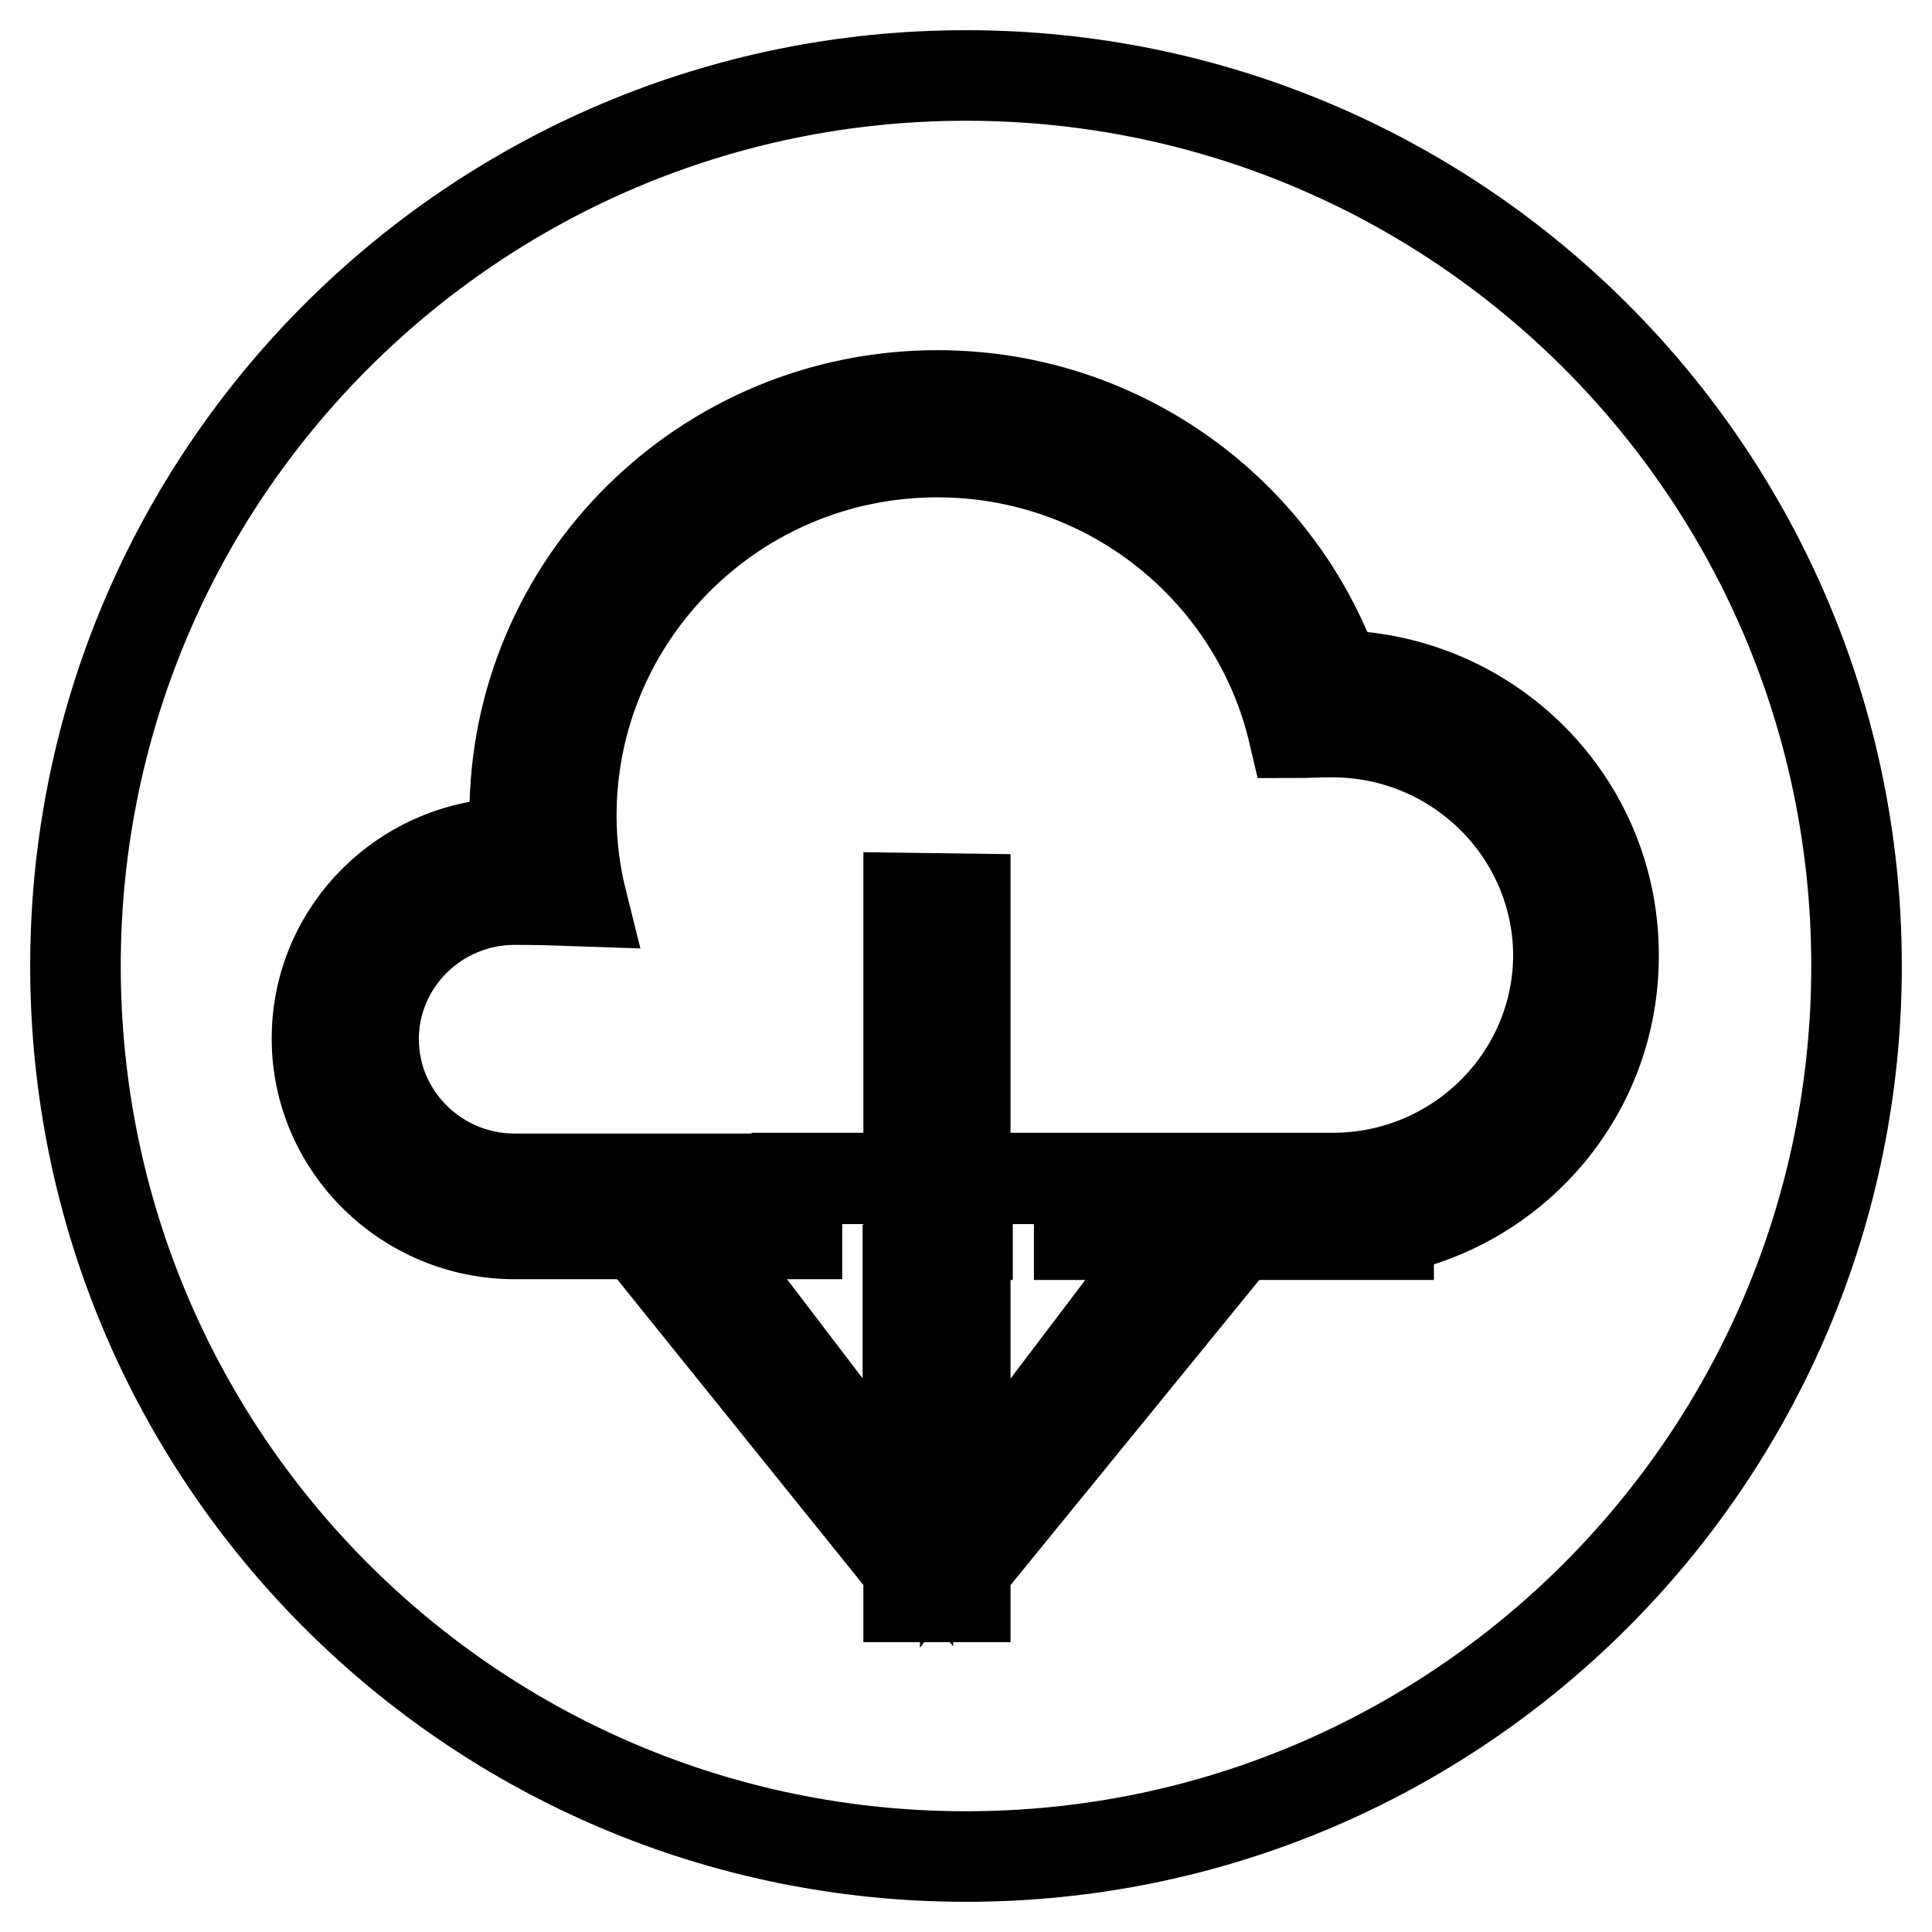
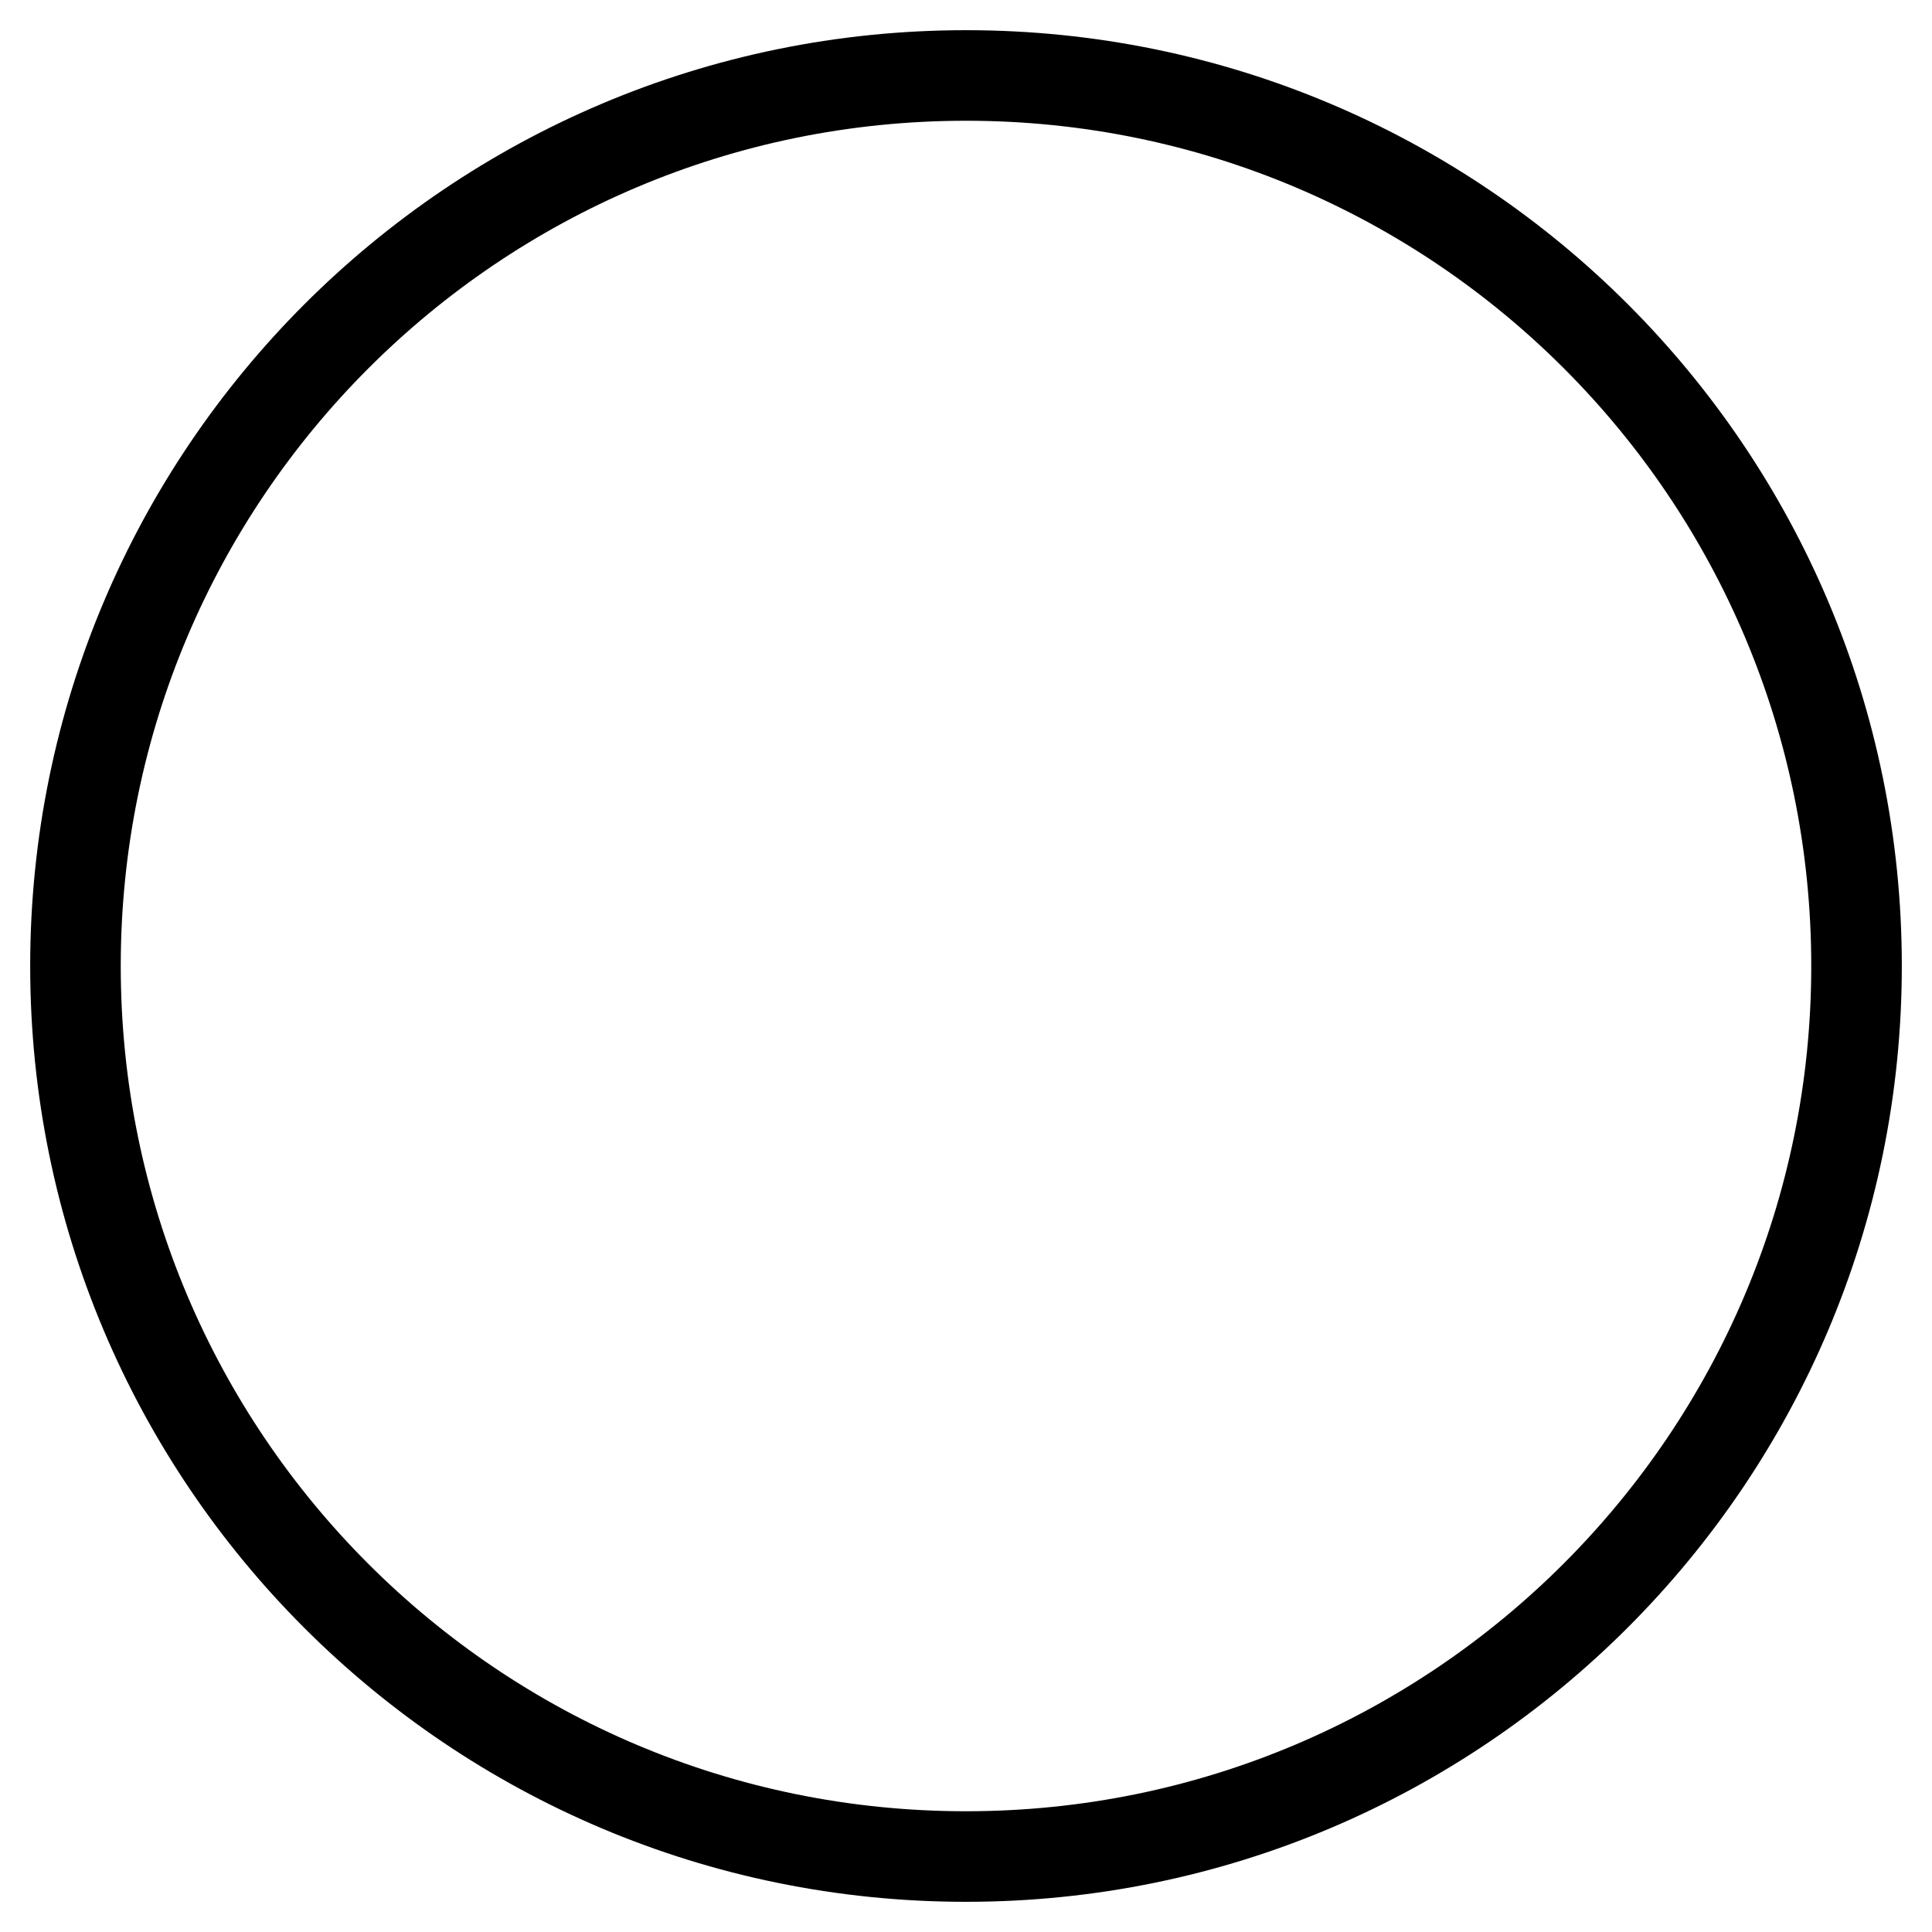
<svg xmlns="http://www.w3.org/2000/svg" version="1.1" x="0px" y="0px" viewBox="0 0 256 256" enable-background="new 0 0 256 256" xml:space="preserve">
  <g>
    <g>
-       <path stroke-width="12" fill-opacity="0" stroke="#000000" d="M184,162.9v0.7H143v-7.4h-14.8v7.4h-0.3c0,13.9,0,28,0,36.9l22.3-29.4l7.7,0l-30,36.8c0,2.4,0,3.7,0,3.7h-7.5c0,0,0-1.3,0-3.7l-29.8-37h7.2l22.5,29.5c0-7.9,0-19.9,0-32.1h0.1v-12.2h-14.8v7.4H68.2c-14.4,0-26.2-11.6-26.2-25.9c0-14.3,11.7-25.9,26.2-25.9c0.1,0,0.1,0,0.2,0c-0.1-1.3-0.2-2.5-0.2-3.7c0-30.7,25.1-55.6,56-55.6c24.4,0,45.1,15.5,52.8,37.1c20.4,0.3,36.8,16.7,36.8,37C213.9,144.5,201.1,159.5,184,162.9z M176.5,97c-1.8,0-3.4,0.1-5.1,0.1c-5-21.3-24.2-37.2-47.2-37.2c-26.8,0-48.5,21.6-48.5,48.2c0,3.9,0.5,7.7,1.4,11.3c-2.9-0.1-5.7-0.2-8.9-0.2c-10.3,0-18.7,8.3-18.7,18.5c0,10.2,8.4,18.5,18.7,18.5c3.4,0,10.4,0,18.2,0h10.2c12.1,0,23.2,0,23.8,0c0-19.7,0-37.2,0-37.2l7.5,0.1c0,0,0,17.4,0,37c4.9,0,14.3,0,24.1,0h2.6c8.1,0,16.2,0,22,0c16.5,0,29.9-13.3,29.9-29.6C206.4,110.3,193.1,97,176.5,97z" />
      <path stroke-width="12" fill-opacity="0" stroke="#000000" d="M128,10c65.2,0,118,52.8,118,118c0,65.1-52.8,118-118,118c-65.2,0-118-52.8-118-118C10,62.9,62.8,10,128,10z" />
    </g>
  </g>
</svg>